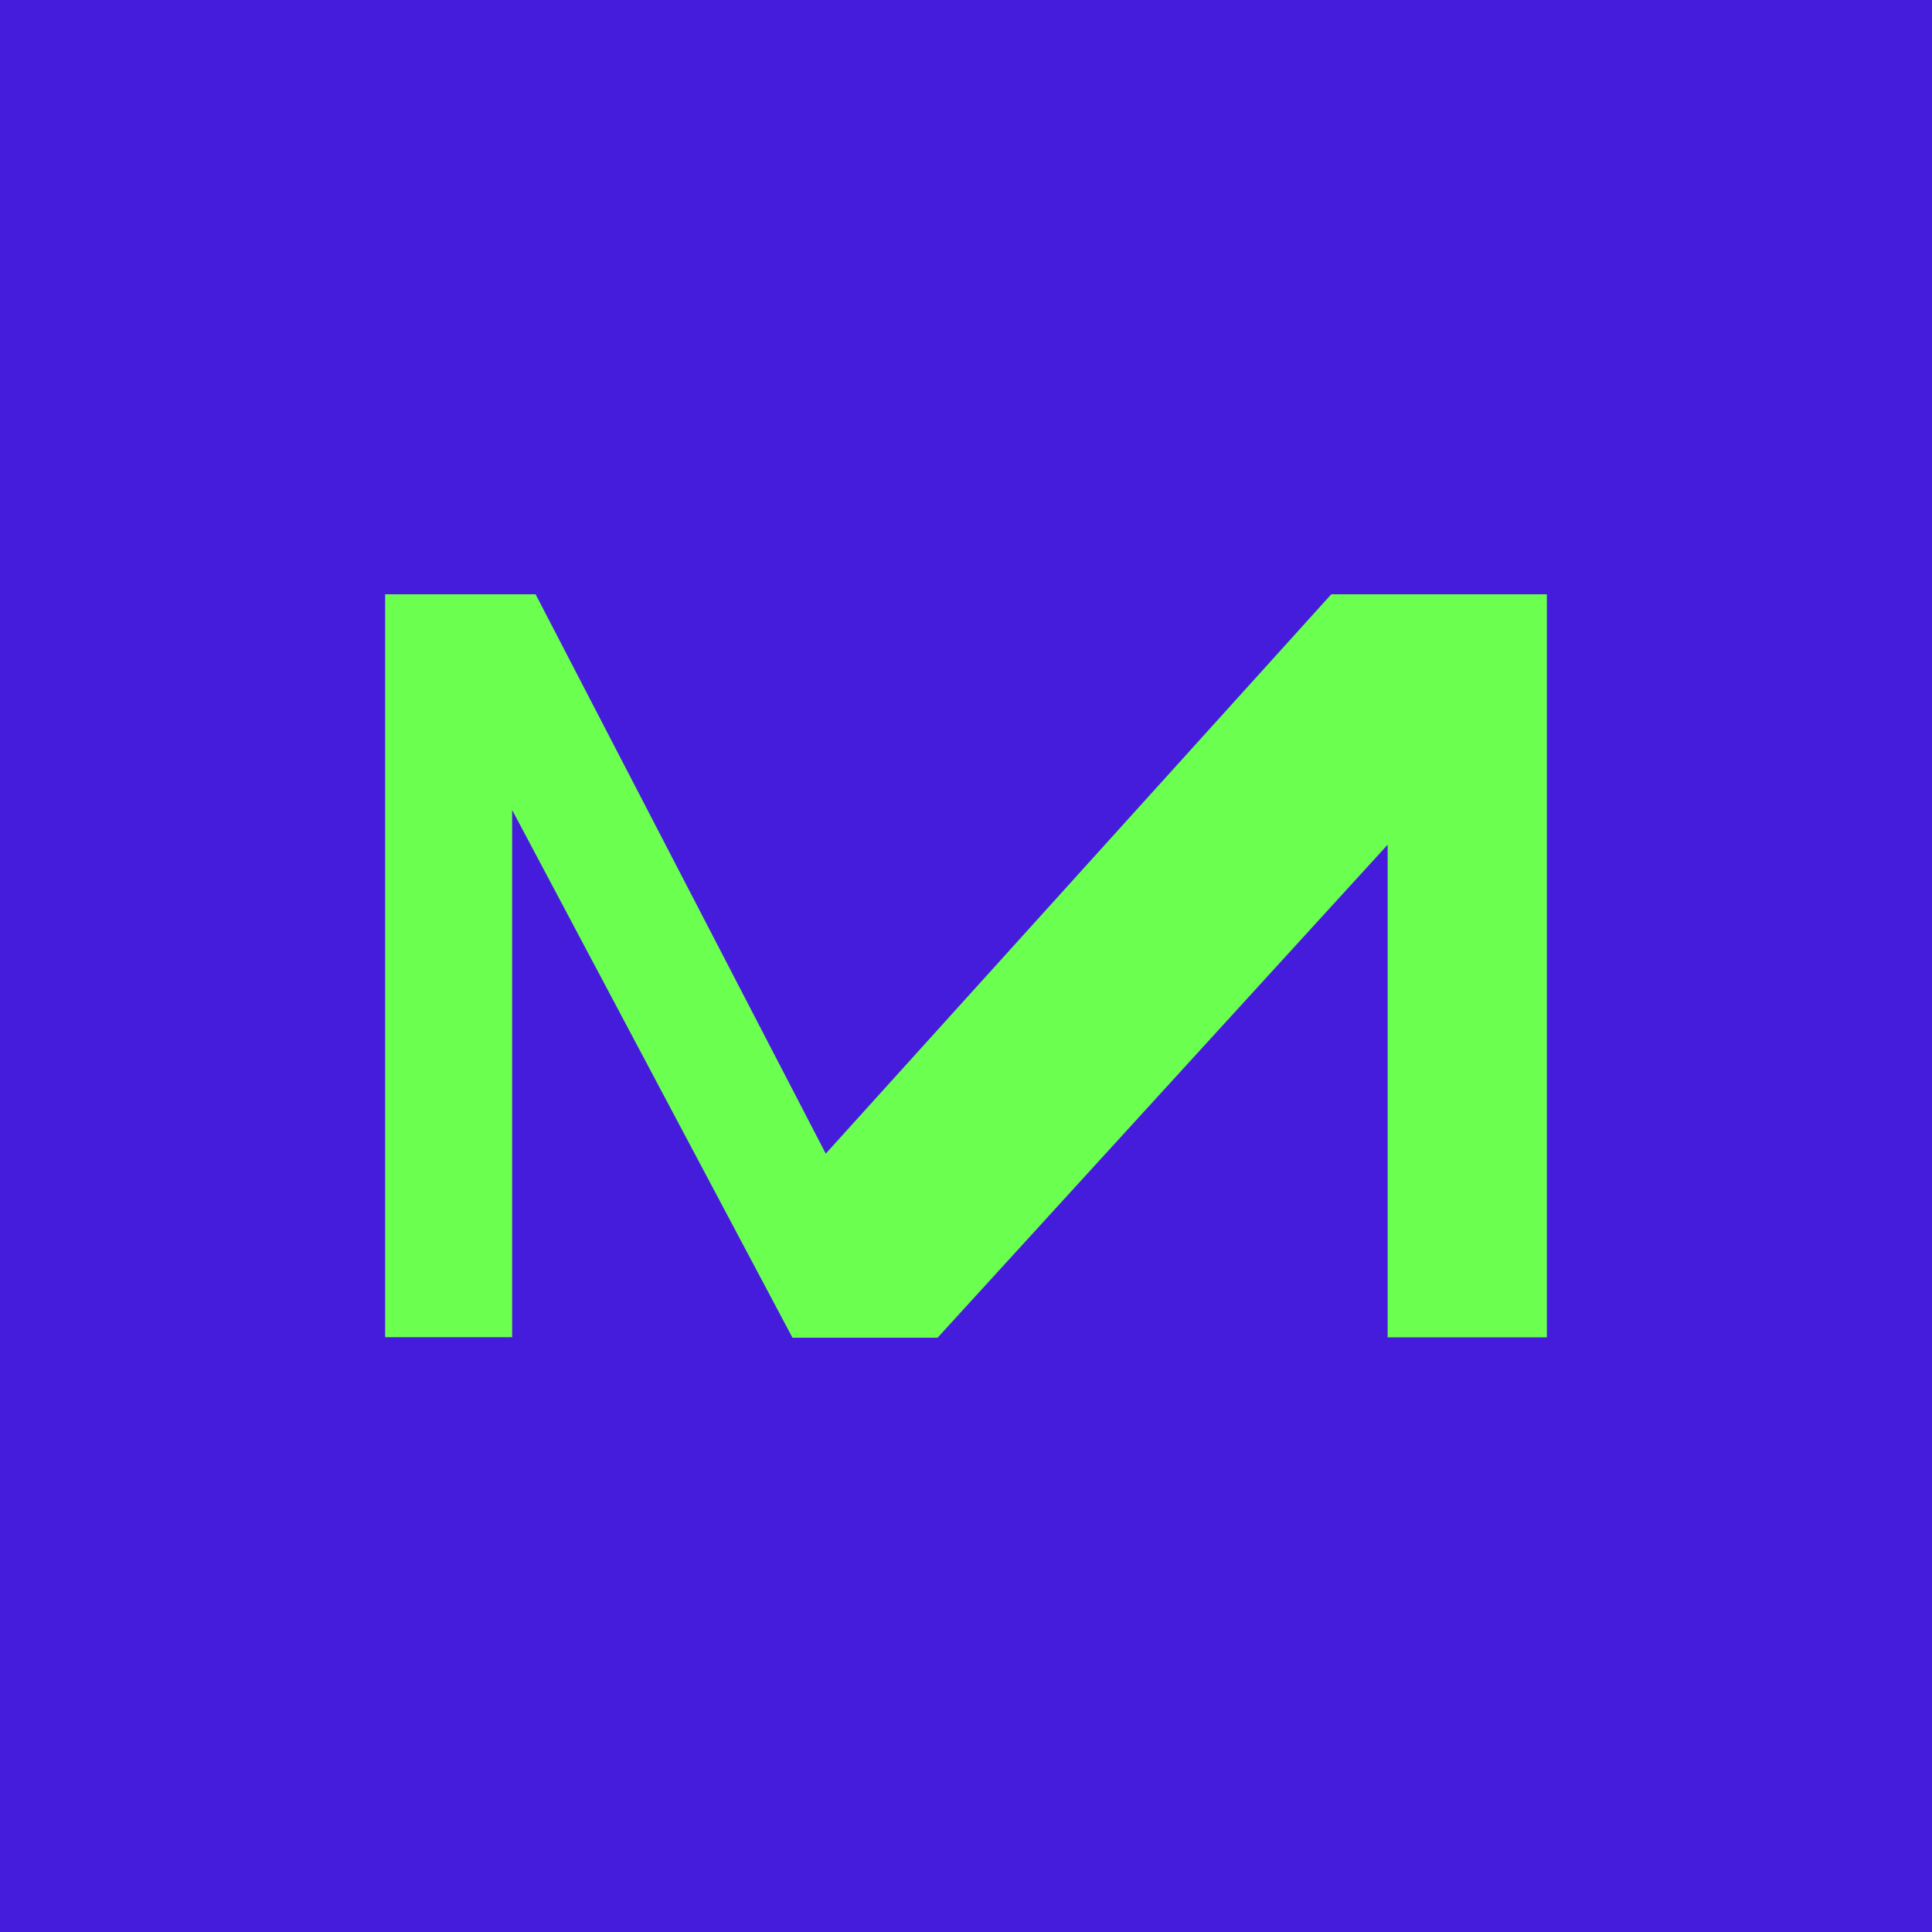
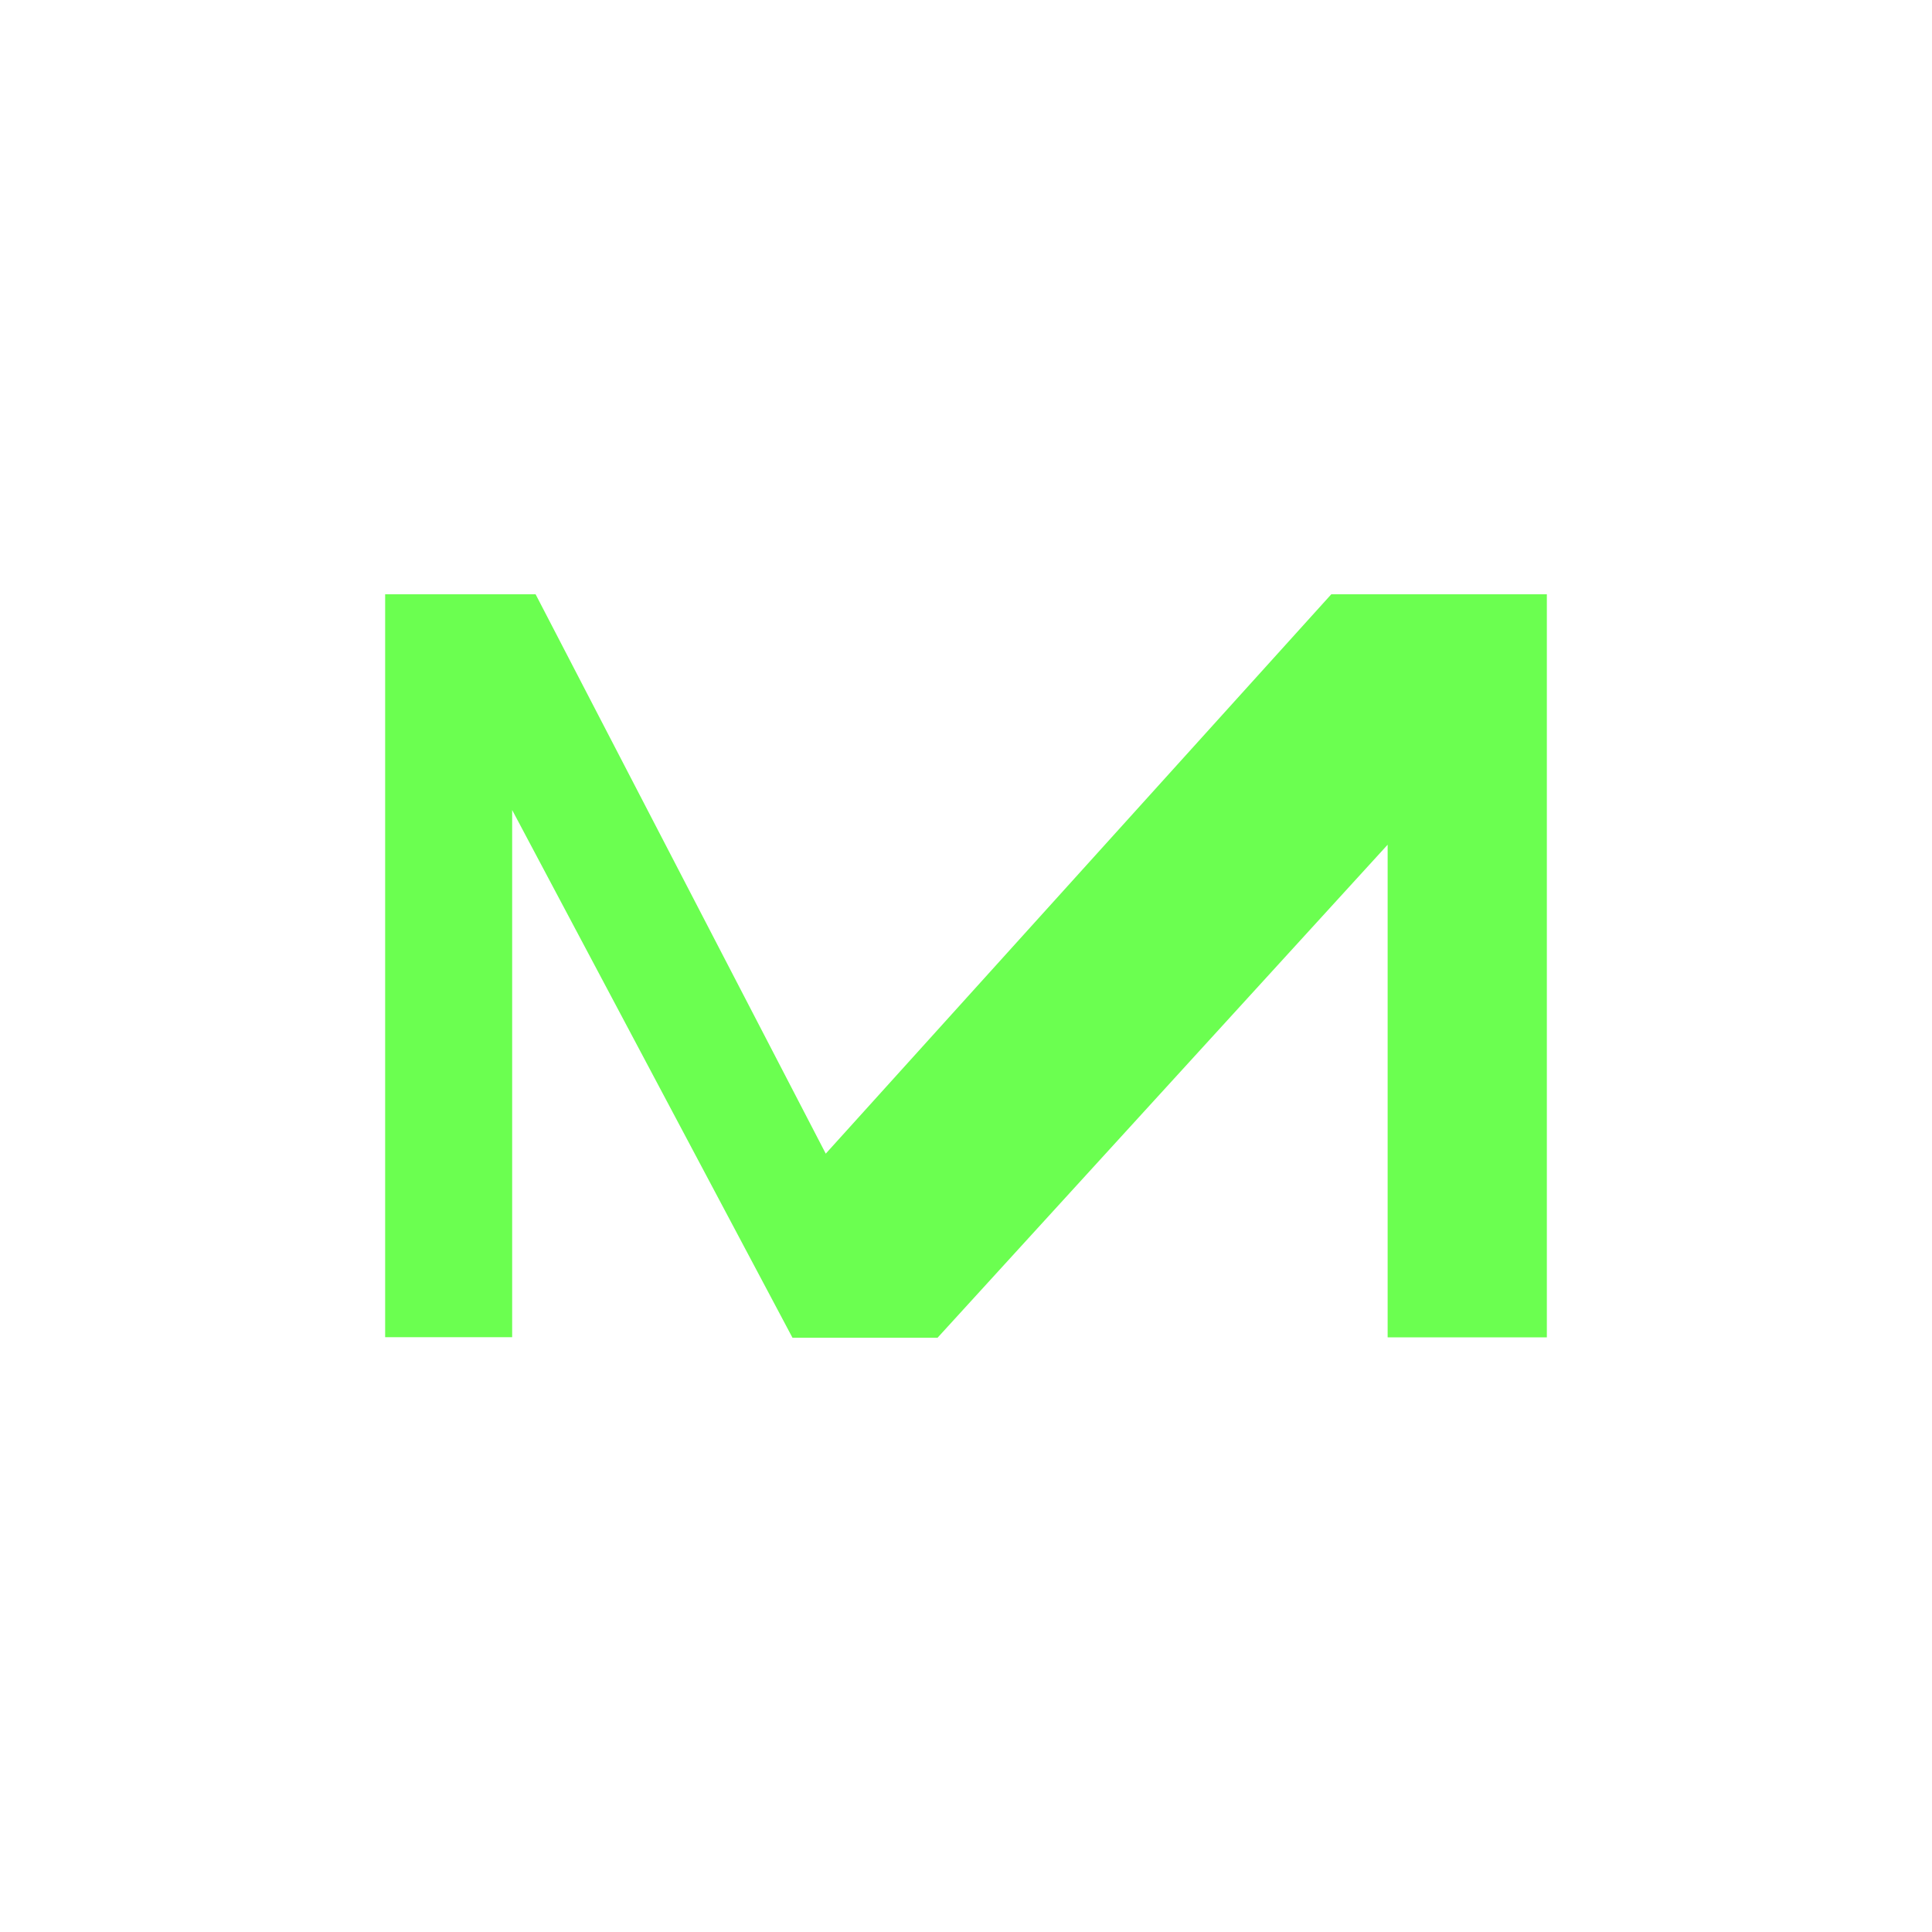
<svg xmlns="http://www.w3.org/2000/svg" version="1.1" id="Camada_1" x="0px" y="0px" viewBox="0 0 1080 1080" style="enable-background:new 0 0 1080 1080;" xml:space="preserve">
  <style type="text/css">
	.st0{fill:#461CDC;}
	.st1{fill:#6BFF50;}
</style>
  <g>
-     <rect class="st0" width="1080" height="1080" />
    <polygon class="st1" points="744.2,332.2 864.7,332.2 864.7,747.6 775.7,747.6 775.7,472.2 524.1,747.8 443,747.8 286.3,452.8    286.3,747.5 215.3,747.5 215.3,332.2 299.4,332.2 461.6,644.9  " />
  </g>
</svg>